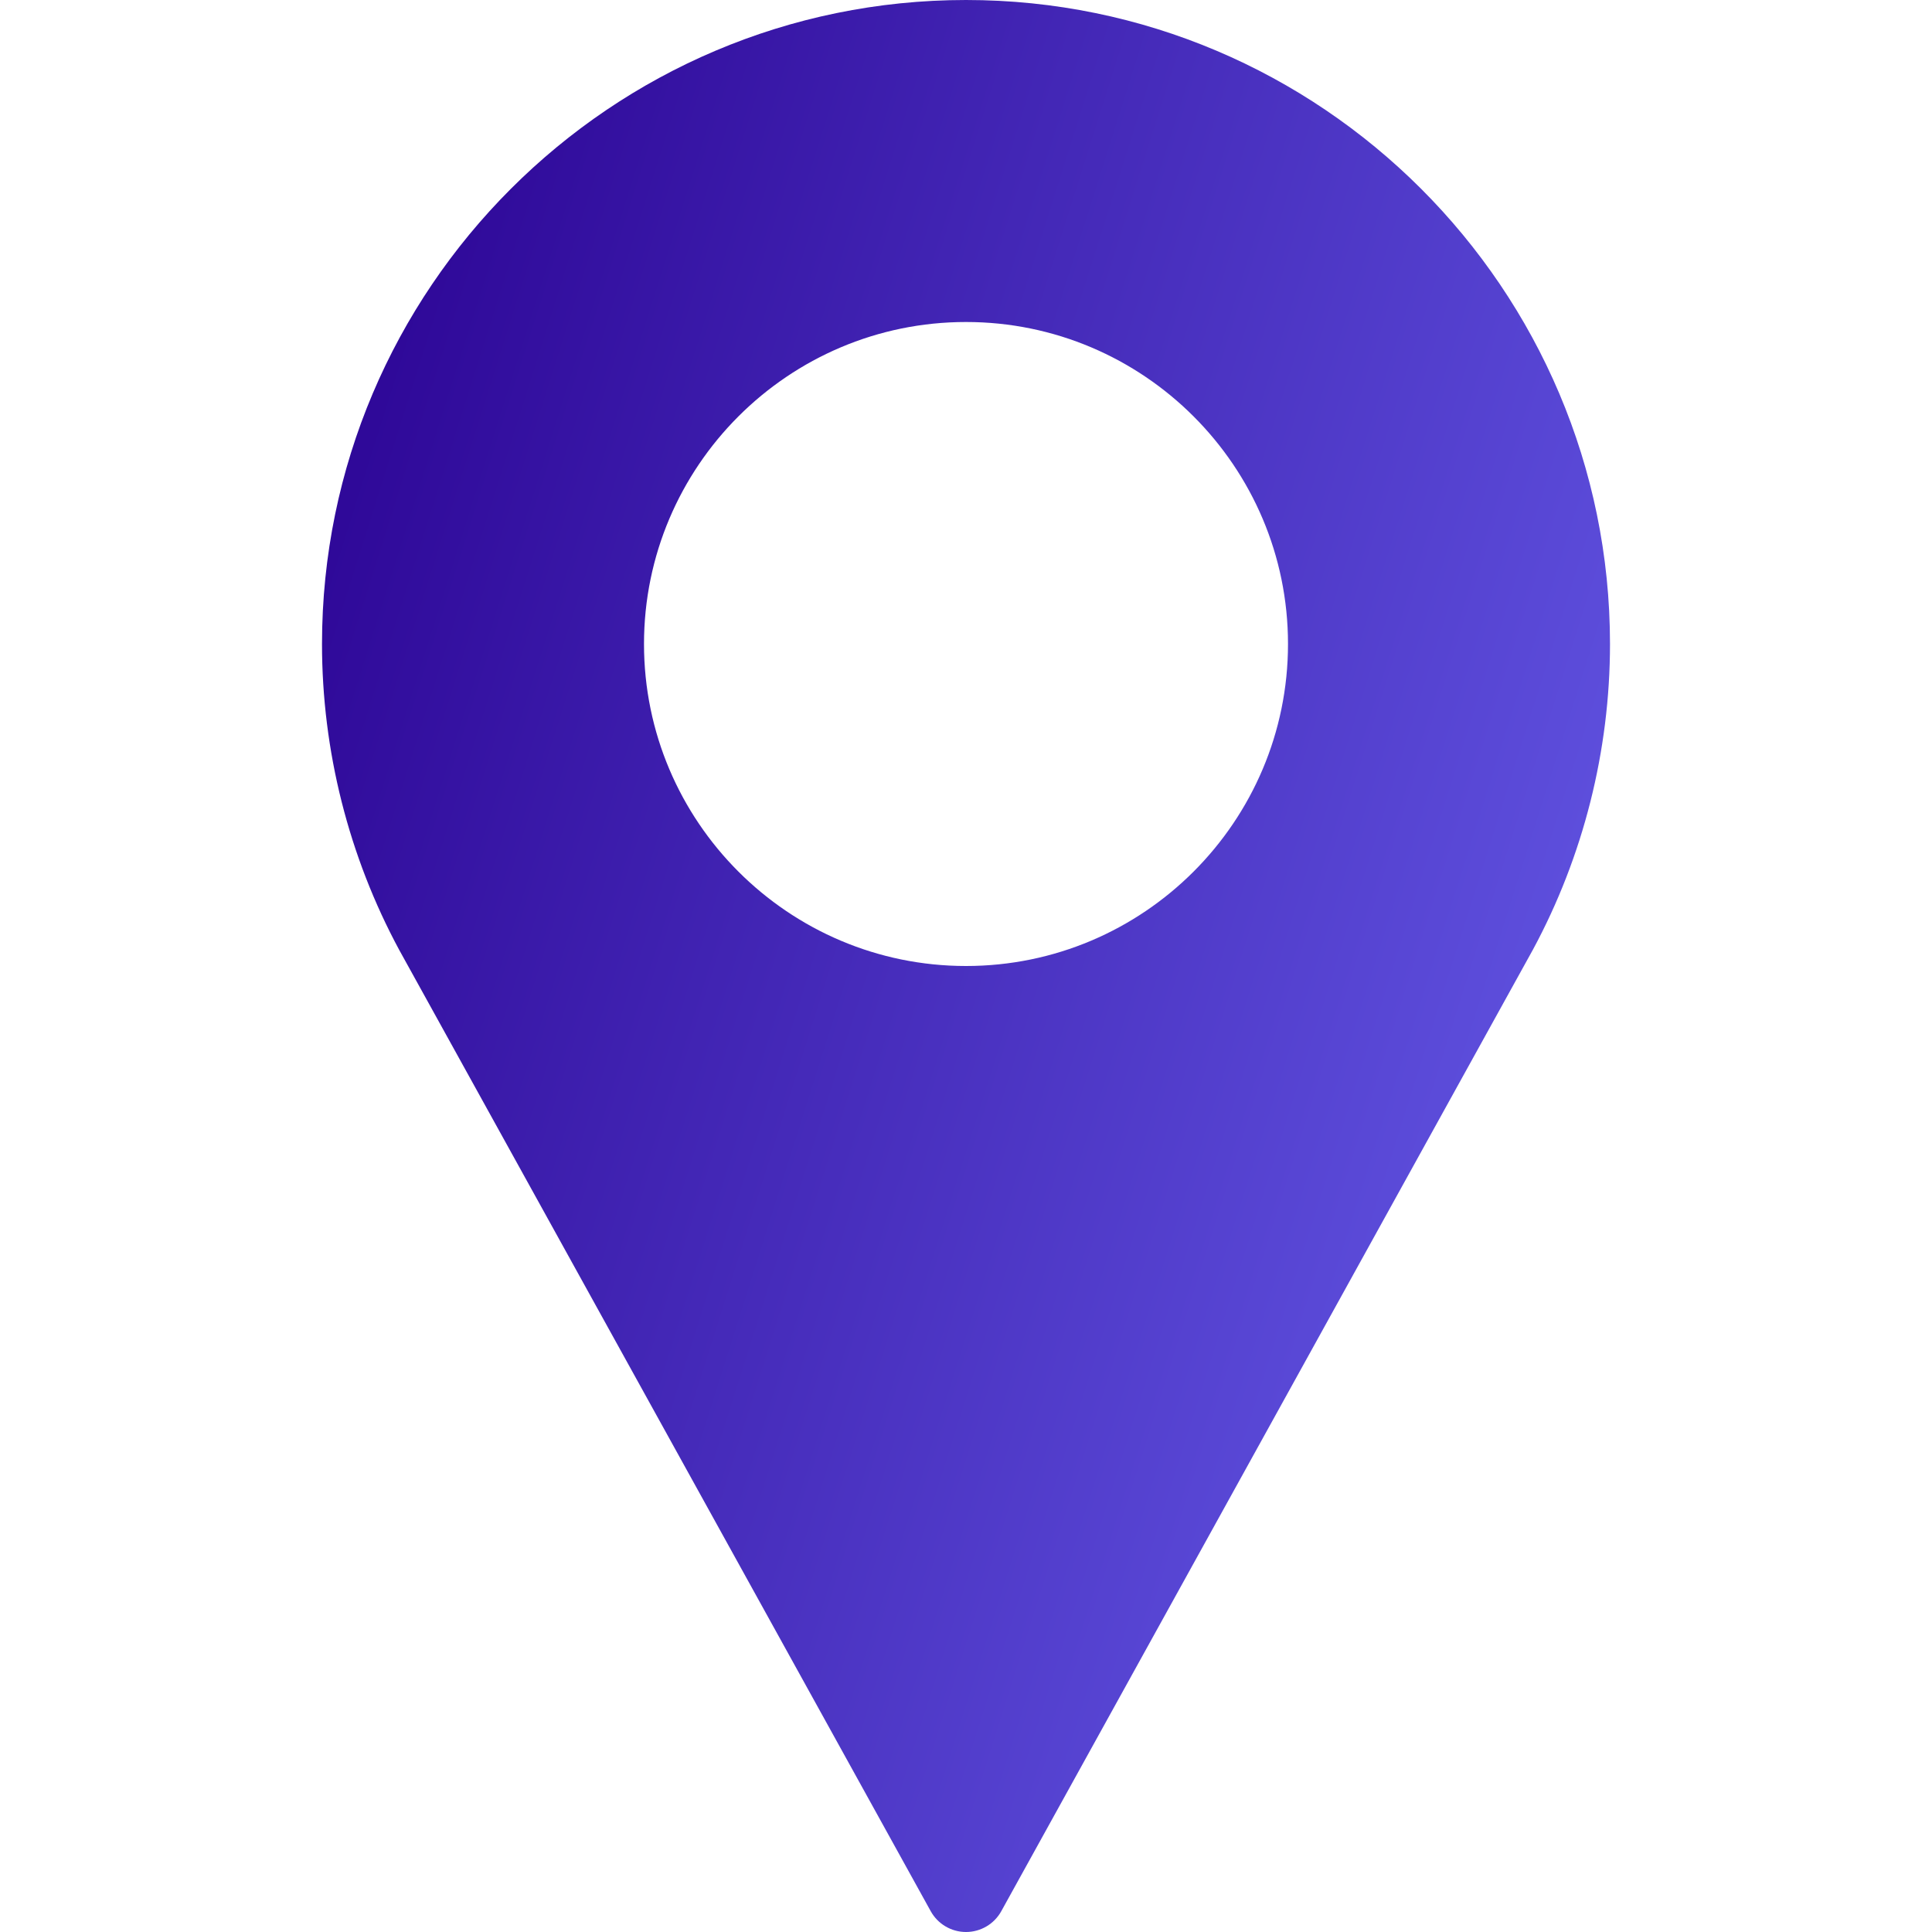
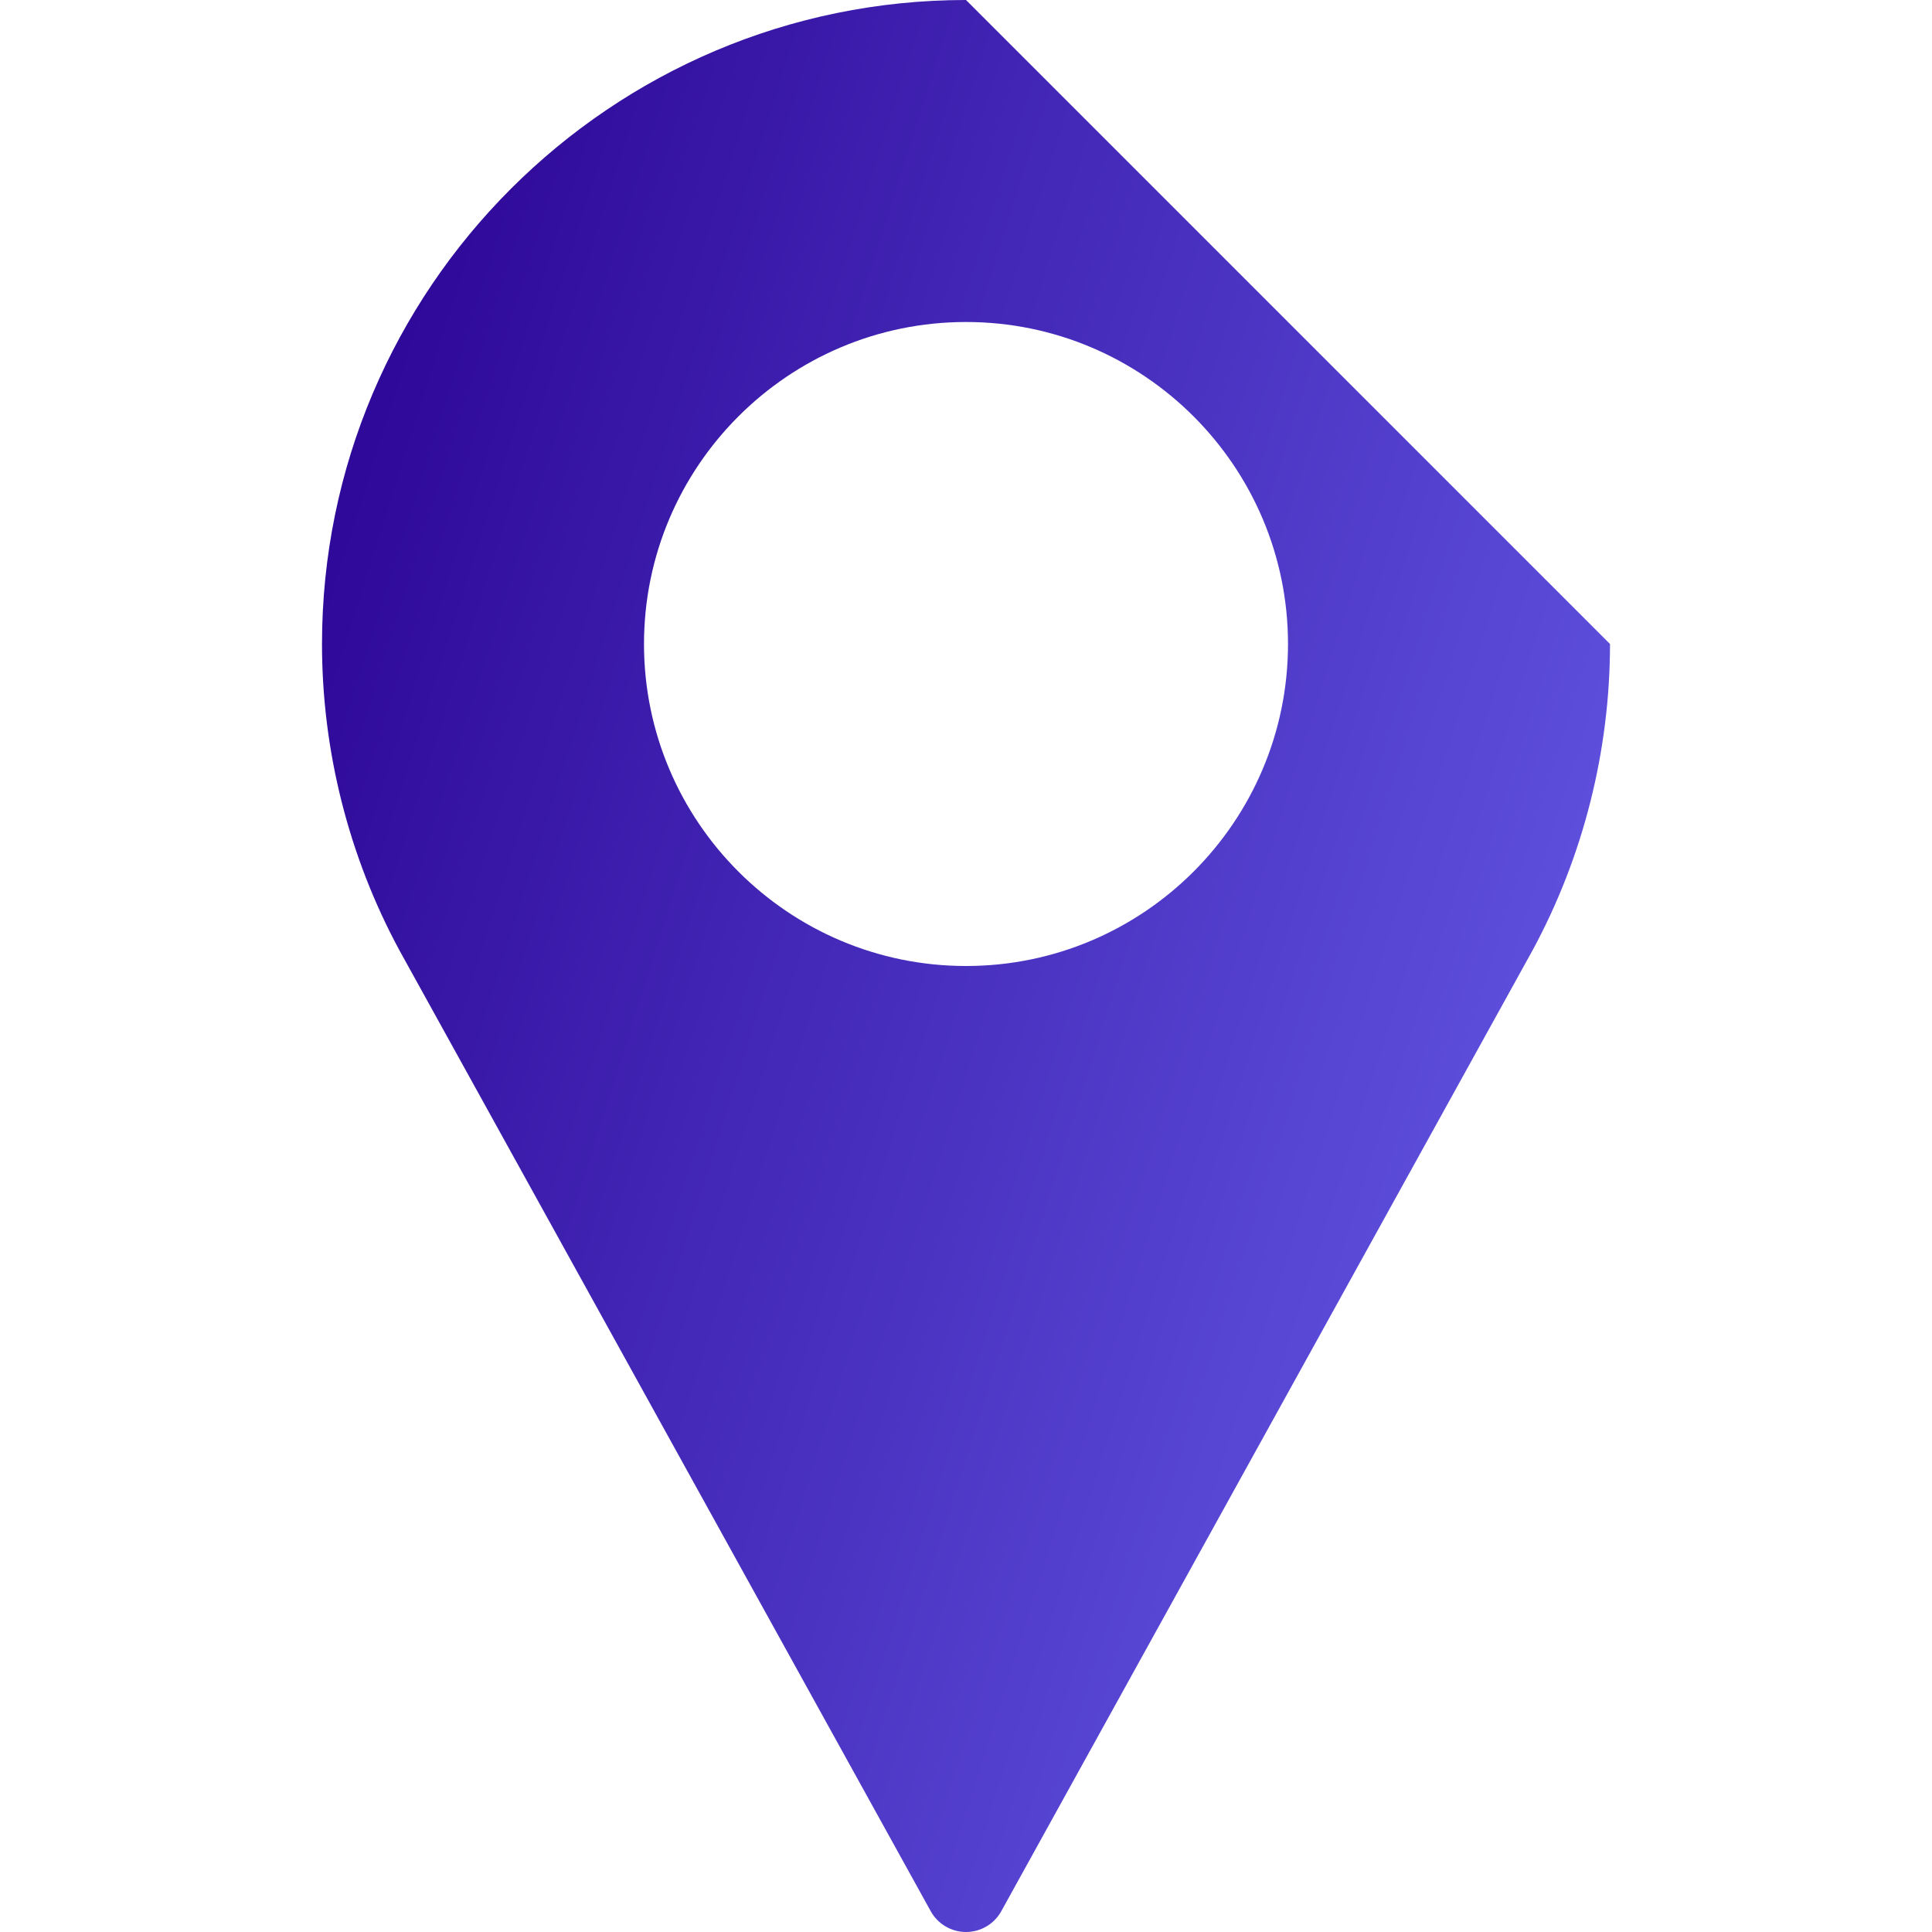
<svg xmlns="http://www.w3.org/2000/svg" width="24" height="24" viewBox="0 0 24 24" fill="none">
  <g id="fi_484167">
    <g id="Group">
      <g id="Group_2">
-         <path id="Vector" d="M12 0C7.589 0 4 3.589 4 8C4 9.324 4.331 10.637 4.96 11.802L11.562 23.742C11.65 23.901 11.818 24 12 24C12.182 24 12.35 23.901 12.438 23.742L19.042 11.798C19.669 10.637 20 9.324 20 8C20 3.589 16.411 0 12 0ZM12 12C9.794 12 8 10.206 8 8C8 5.794 9.794 4 12 4C14.206 4 16 5.794 16 8C16 10.206 14.206 12 12 12Z" fill="url(#paint0_linear_8156_8831)" />
+         <path id="Vector" d="M12 0C7.589 0 4 3.589 4 8C4 9.324 4.331 10.637 4.96 11.802L11.562 23.742C11.65 23.901 11.818 24 12 24C12.182 24 12.35 23.901 12.438 23.742L19.042 11.798C19.669 10.637 20 9.324 20 8ZM12 12C9.794 12 8 10.206 8 8C8 5.794 9.794 4 12 4C14.206 4 16 5.794 16 8C16 10.206 14.206 12 12 12Z" fill="url(#paint0_linear_8156_8831)" />
      </g>
    </g>
  </g>
  <defs>
    <linearGradient id="paint0_linear_8156_8831" x1="22.558" y1="24" x2="0.862" y2="17.147" gradientUnits="userSpaceOnUse">
      <stop stop-color="#716CF9" />
      <stop offset="1" stop-color="#2F0999" />
    </linearGradient>
  </defs>
</svg>